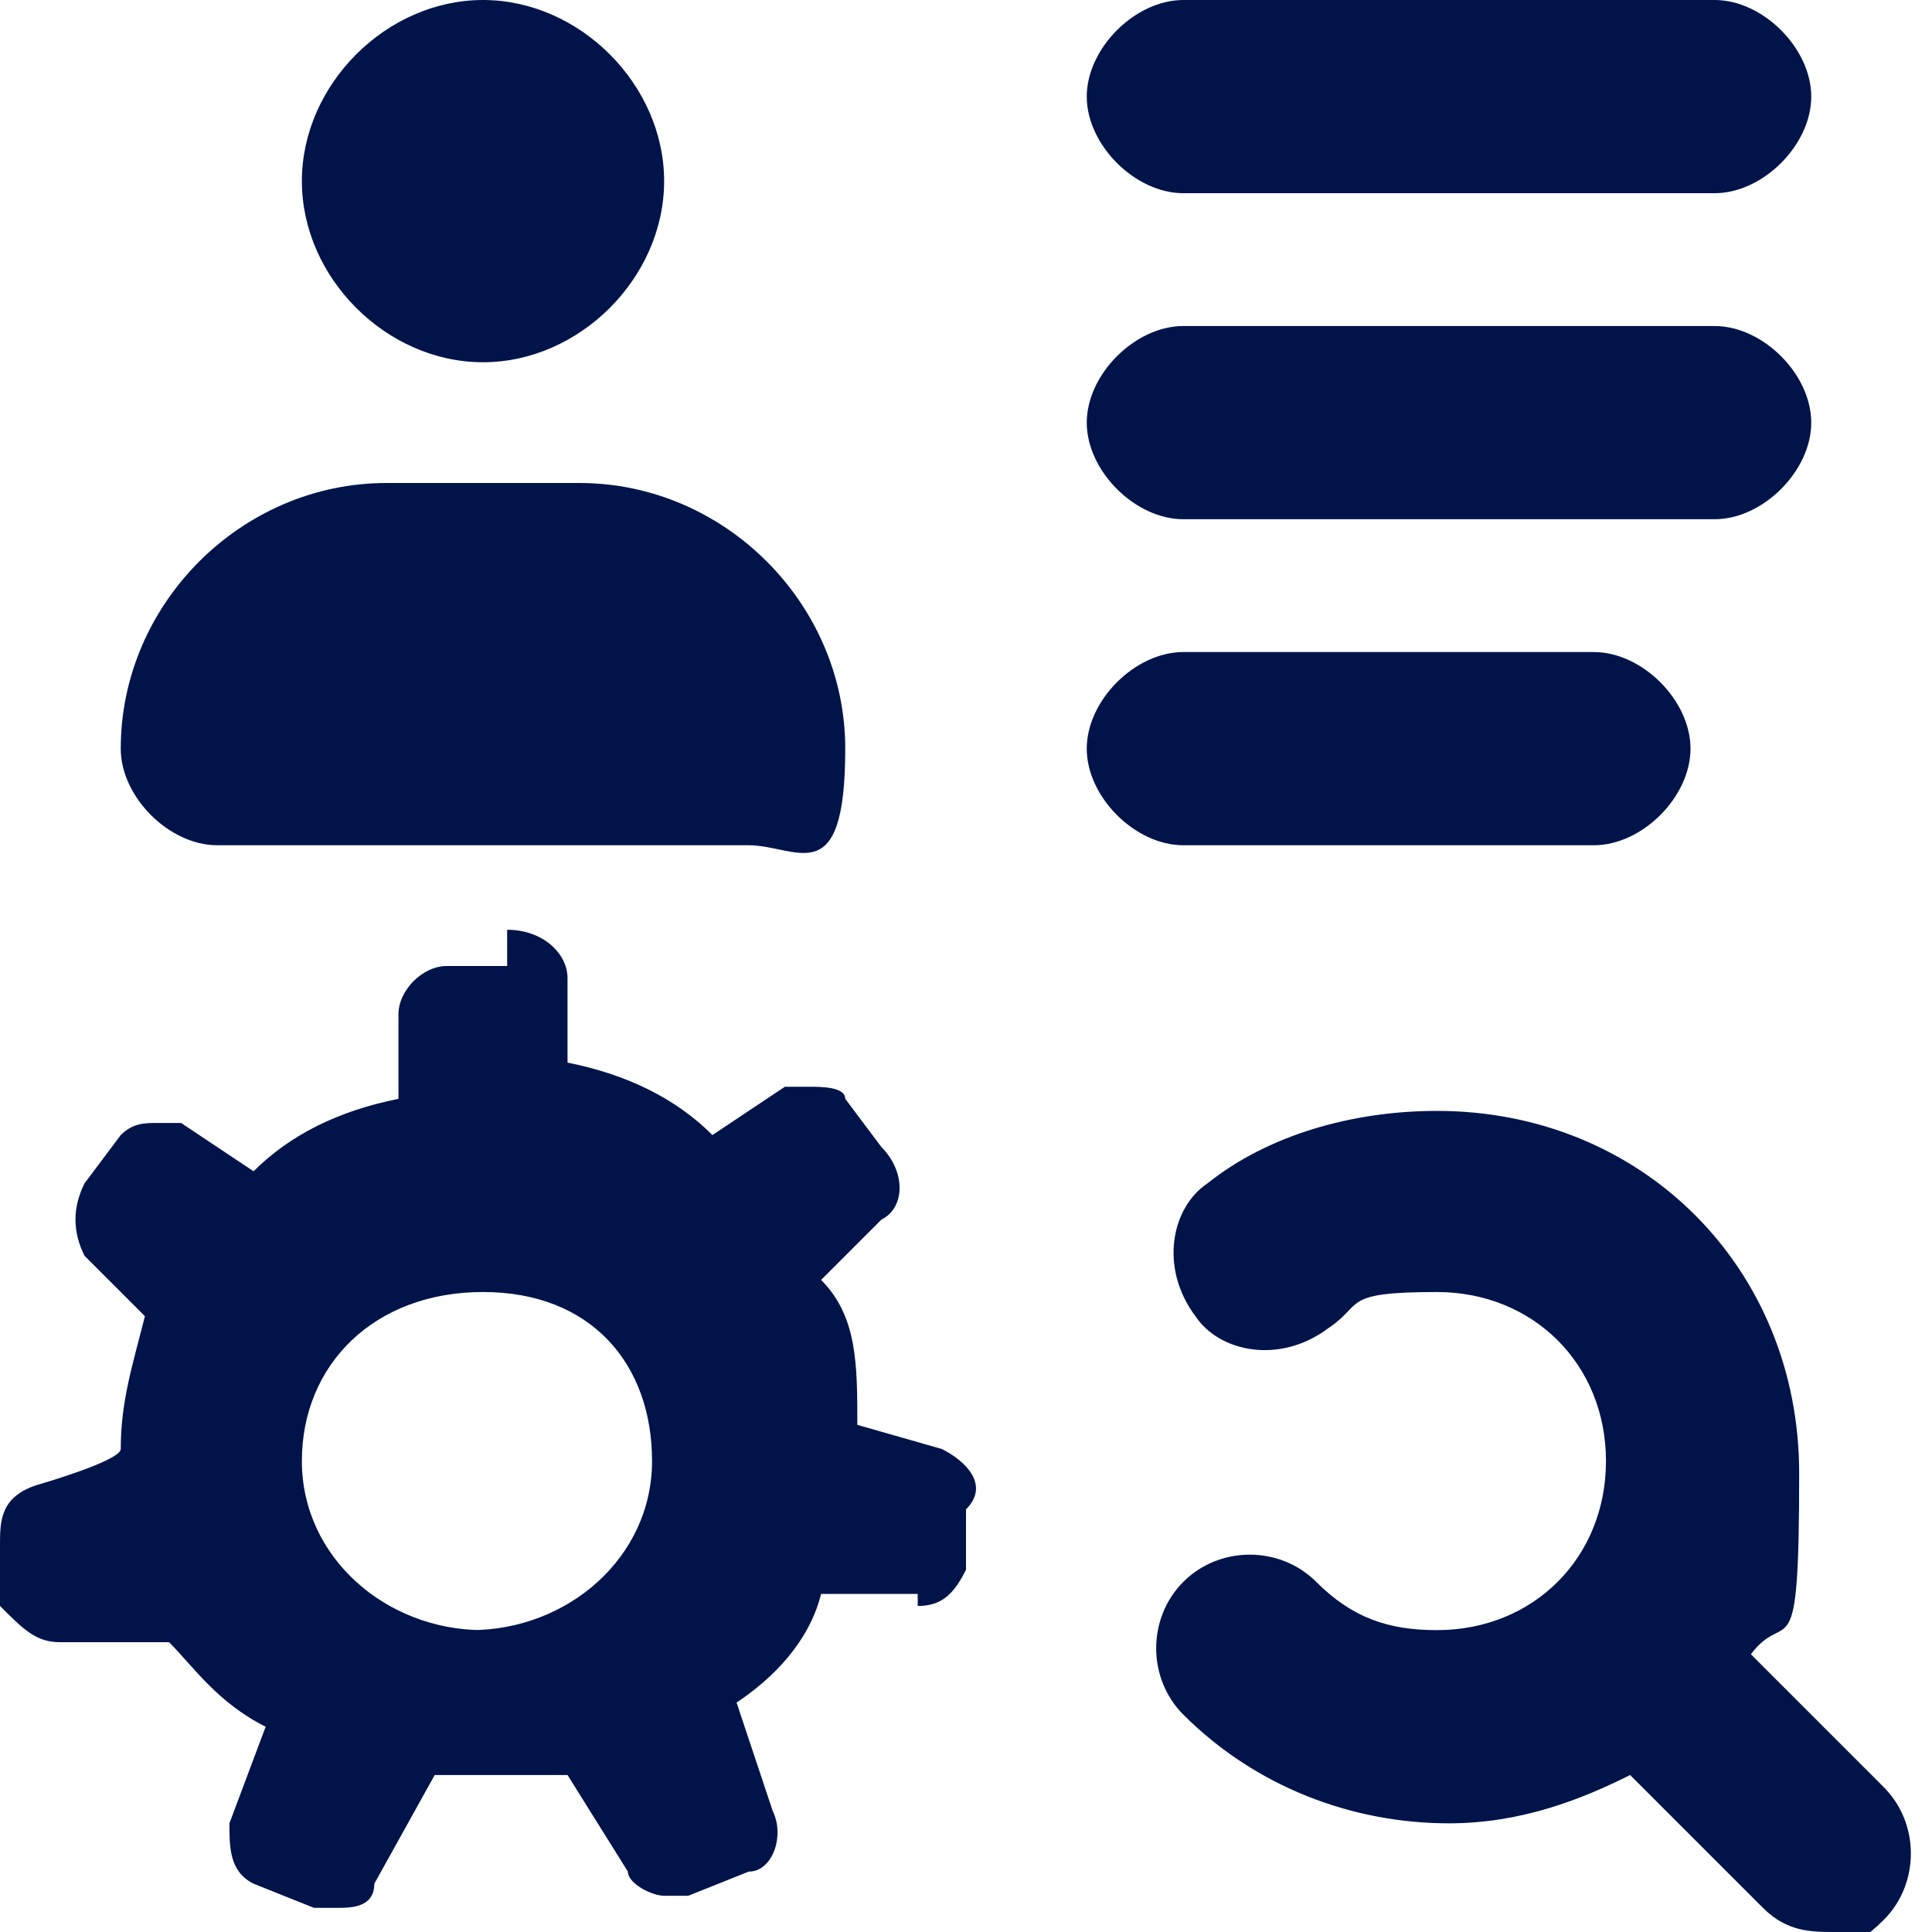
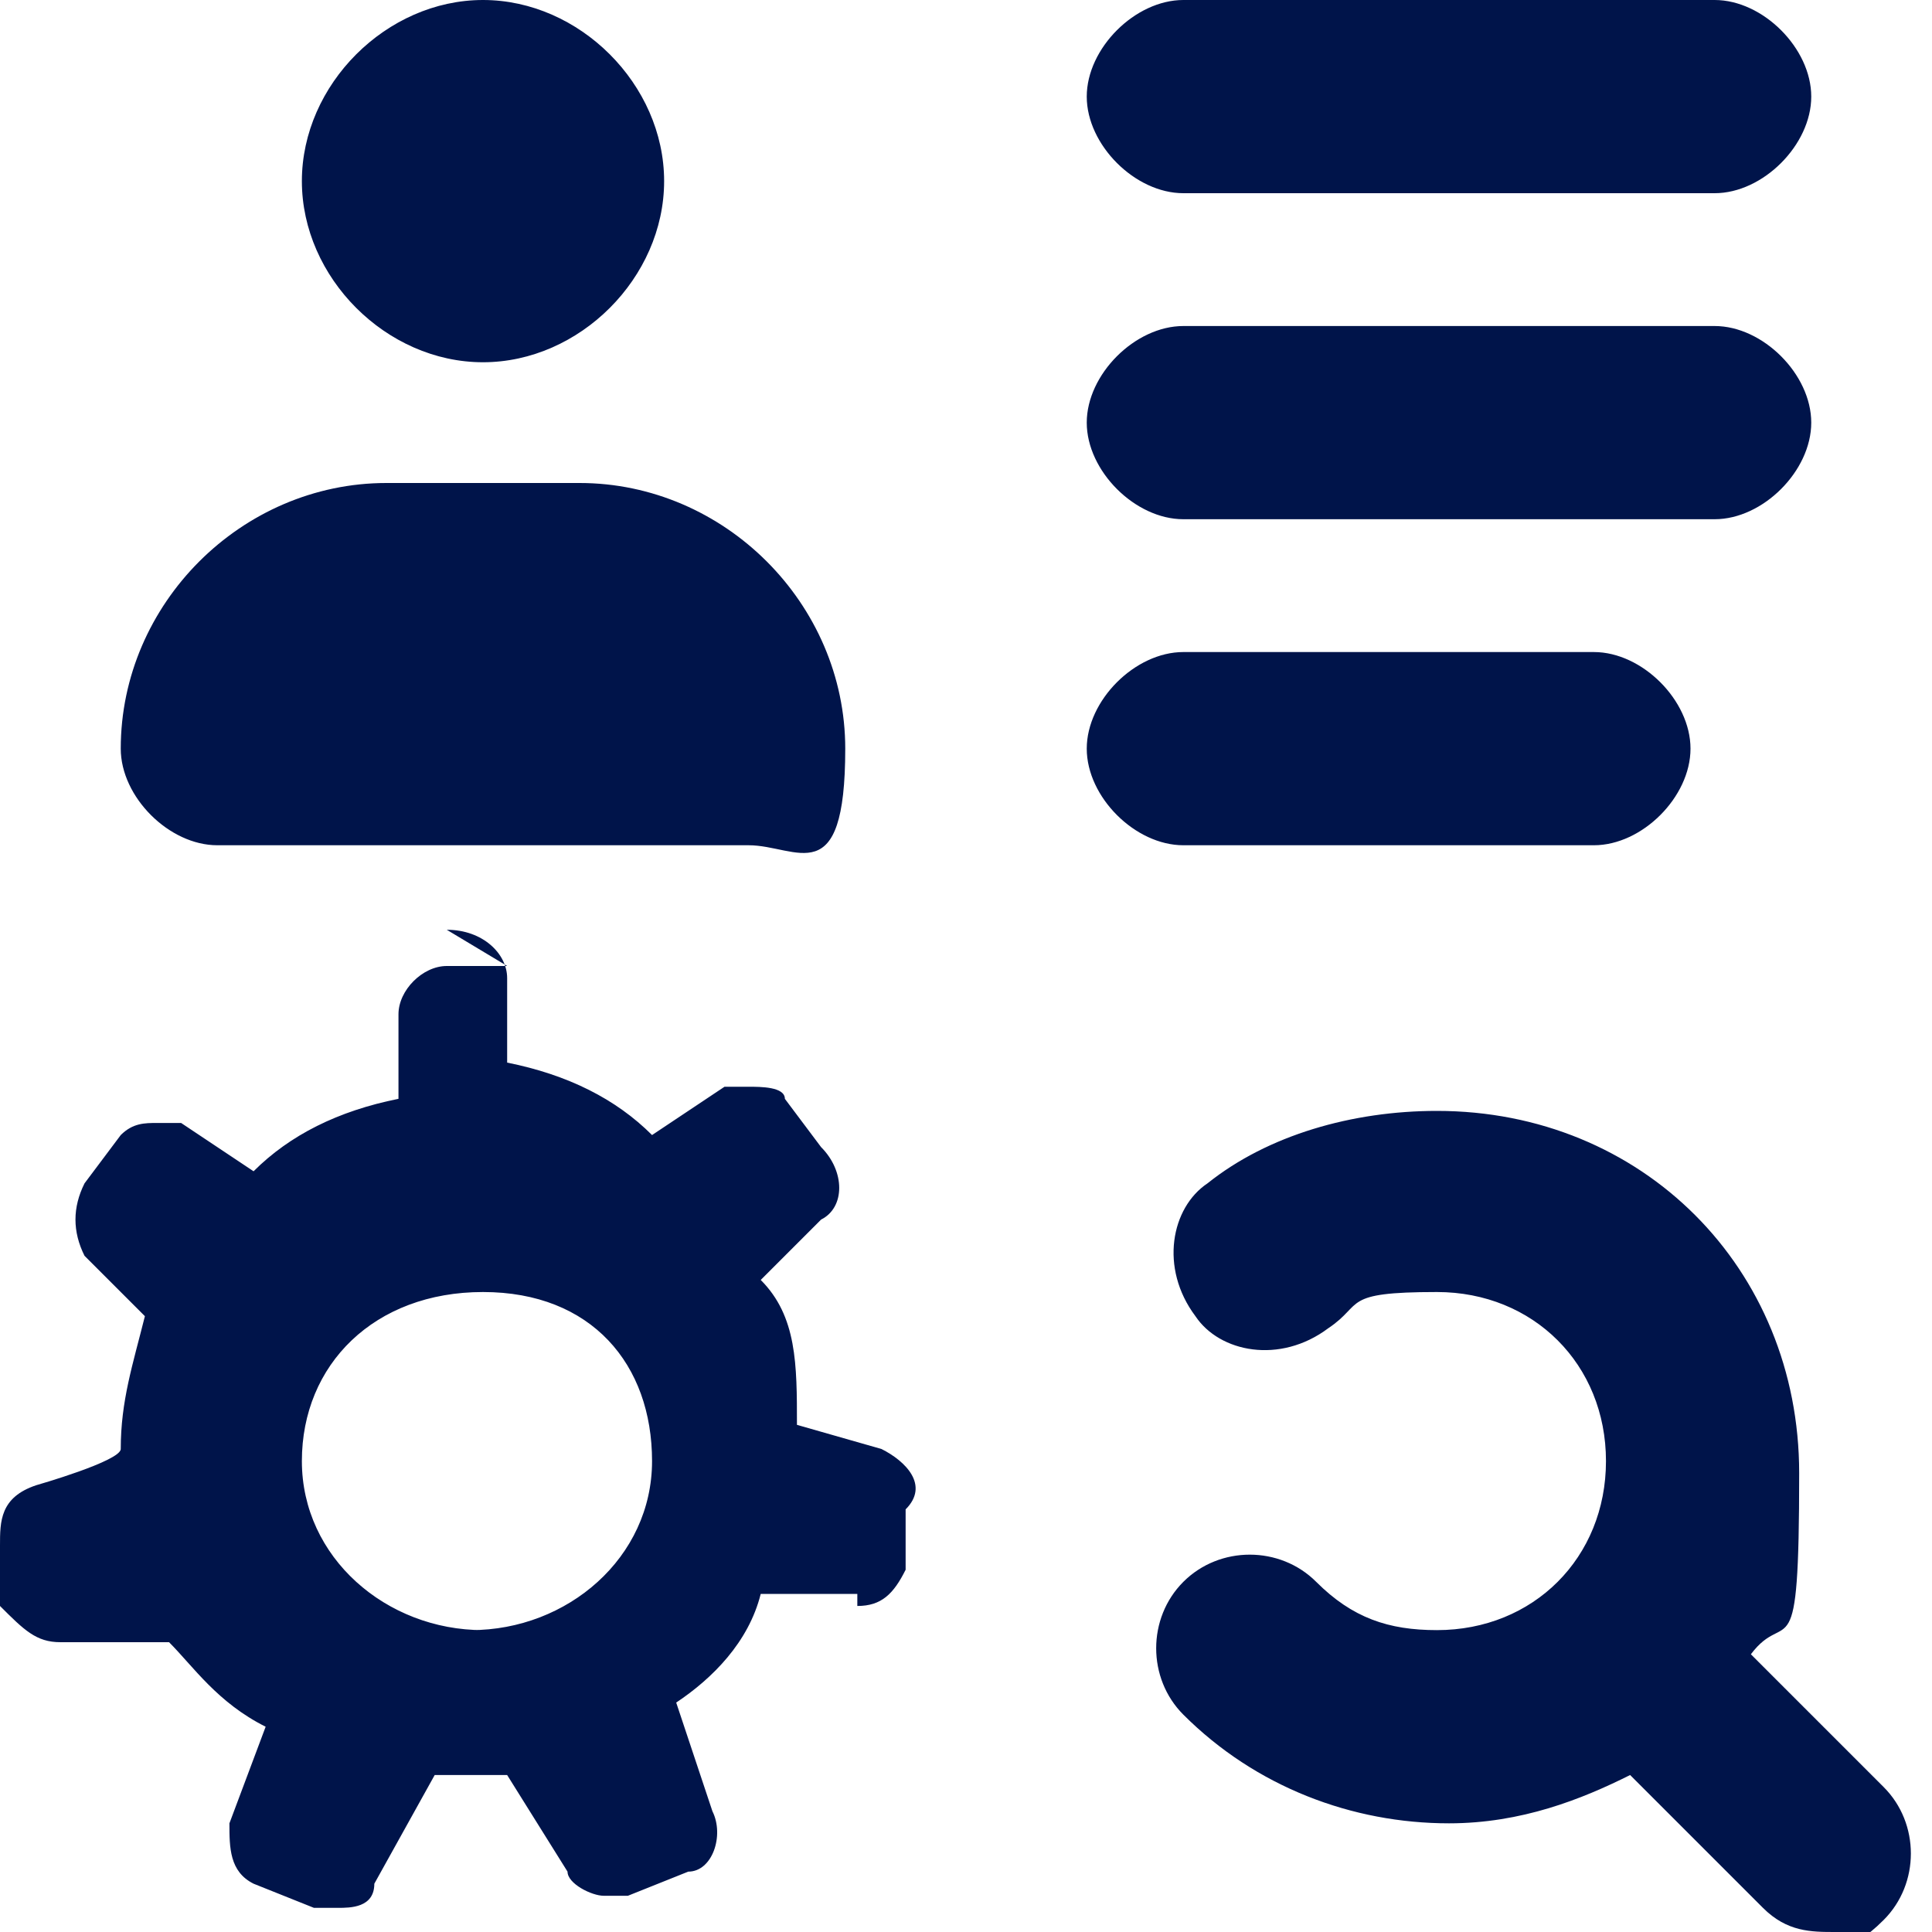
<svg xmlns="http://www.w3.org/2000/svg" version="1.1" viewBox="0 0 16 16">
  <defs>
    <style>
      .cls-1 {
        fill-opacity: 0;
      }

      .cls-1, .cls-2 {
        fill: #00144a;
      }
    </style>
  </defs>
  <g>
    <g id="Layer_2">
      <g id="Icons_16px">
        <g id="enablement">
-           <rect class="cls-1" y="0" width="16" height="16" />
-           <path class="cls-2" d="M15.2,16c-.2,0-.4,0-.6-.2l-1.1-1.1c-.4.2-.9.4-1.5.4-.8,0-1.6-.3-2.2-.9-.3-.3-.3-.8,0-1.1s.8-.3,1.1,0c.3.3.6.4,1,.4.8,0,1.4-.6,1.4-1.4s-.6-1.4-1.4-1.4-.6.1-.9.3c-.4.3-.9.2-1.1-.1-.3-.4-.2-.9.1-1.1.5-.4,1.2-.6,1.9-.6,1.7,0,3,1.3,3,3s-.1,1.1-.4,1.5l1.1,1.1c.3.3.3.8,0,1.1s-.4.2-.6.2h0ZM13.2,7h-3.4c-.4,0-.8-.4-.8-.8s.4-.8.8-.8h3.4c.4,0,.8.4.8.8s-.4.8-.8.8ZM6.2,7H1.8c-.4,0-.8-.4-.8-.8,0-1.2,1-2.2,2.2-2.2h1.6c1.2,0,2.2,1,2.2,2.2s-.4.8-.8.8ZM14.2,4.3h-4.4c-.4,0-.8-.4-.8-.8s.4-.8.8-.8h4.4c.4,0,.8.4.8.8s-.4.8-.8.8ZM4,3c-.8,0-1.5-.7-1.5-1.5S3.2,0,4,0s1.5.7,1.5,1.5-.7,1.5-1.5,1.5ZM14.2,1.6h-4.4c-.4,0-.8-.4-.8-.8S9.4,0,9.8,0h4.4C14.6,0,15,.4,15,.8s-.4.8-.8.8ZM4.2,8h-.5c-.2,0-.4.2-.4.4v.7c-.5.1-.9.3-1.2.6l-.6-.4c0,0-.1,0-.2,0-.1,0-.2,0-.3.1l-.3.4c-.1.2-.1.4,0,.6l.5.5c-.1.4-.2.7-.2,1.1h0c0,.1-.7.3-.7.3C0,12.4,0,12.6,0,12.8v.5c.2.2.3.3.5.3h.9c.2.2.4.5.8.7l-.3.8c0,.2,0,.4.2.5l.5.2c0,0,.1,0,.2,0,.1,0,.3,0,.3-.2l.5-.9c.2,0,.3,0,.5,0s.4,0,.6,0l.5.8c0,.1.2.2.3.2s.1,0,.2,0l.5-.2c.2,0,.3-.3.2-.5l-.3-.9c.3-.2.6-.5.7-.9h.8c0,.1,0,.1,0,.1.2,0,.3-.1.4-.3v-.5c.2-.2,0-.4-.2-.5l-.7-.2h0c0-.5,0-.9-.3-1.2l.5-.5c.2-.1.2-.4,0-.6l-.3-.4c0-.1-.2-.1-.3-.1s-.2,0-.2,0l-.6.4c-.3-.3-.7-.5-1.2-.6v-.7c0-.2-.2-.4-.5-.4h0ZM4,13.5c-.8,0-1.5-.6-1.5-1.4s.6-1.4,1.5-1.4,1.4.6,1.4,1.4-.7,1.4-1.5,1.4h0Z" />
+           <path class="cls-2" d="M15.2,16c-.2,0-.4,0-.6-.2l-1.1-1.1c-.4.2-.9.4-1.5.4-.8,0-1.6-.3-2.2-.9-.3-.3-.3-.8,0-1.1s.8-.3,1.1,0c.3.3.6.4,1,.4.8,0,1.4-.6,1.4-1.4s-.6-1.4-1.4-1.4-.6.1-.9.3c-.4.3-.9.2-1.1-.1-.3-.4-.2-.9.1-1.1.5-.4,1.2-.6,1.9-.6,1.7,0,3,1.3,3,3s-.1,1.1-.4,1.5l1.1,1.1c.3.3.3.8,0,1.1s-.4.2-.6.2h0ZM13.2,7h-3.4c-.4,0-.8-.4-.8-.8s.4-.8.8-.8h3.4c.4,0,.8.4.8.8s-.4.8-.8.8ZM6.2,7H1.8c-.4,0-.8-.4-.8-.8,0-1.2,1-2.2,2.2-2.2h1.6c1.2,0,2.2,1,2.2,2.2s-.4.8-.8.8ZM14.2,4.3h-4.4c-.4,0-.8-.4-.8-.8s.4-.8.8-.8h4.4c.4,0,.8.4.8.8s-.4.8-.8.8ZM4,3c-.8,0-1.5-.7-1.5-1.5S3.2,0,4,0s1.5.7,1.5,1.5-.7,1.5-1.5,1.5ZM14.2,1.6h-4.4c-.4,0-.8-.4-.8-.8S9.4,0,9.8,0h4.4C14.6,0,15,.4,15,.8s-.4.8-.8.8ZM4.2,8h-.5c-.2,0-.4.2-.4.4v.7c-.5.1-.9.3-1.2.6l-.6-.4c0,0-.1,0-.2,0-.1,0-.2,0-.3.1l-.3.4c-.1.2-.1.4,0,.6l.5.5c-.1.4-.2.7-.2,1.1h0c0,.1-.7.3-.7.3C0,12.4,0,12.6,0,12.8v.5c.2.2.3.3.5.3h.9c.2.2.4.5.8.7l-.3.8c0,.2,0,.4.2.5l.5.2c0,0,.1,0,.2,0,.1,0,.3,0,.3-.2l.5-.9s.4,0,.6,0l.5.8c0,.1.2.2.3.2s.1,0,.2,0l.5-.2c.2,0,.3-.3.2-.5l-.3-.9c.3-.2.6-.5.7-.9h.8c0,.1,0,.1,0,.1.2,0,.3-.1.4-.3v-.5c.2-.2,0-.4-.2-.5l-.7-.2h0c0-.5,0-.9-.3-1.2l.5-.5c.2-.1.2-.4,0-.6l-.3-.4c0-.1-.2-.1-.3-.1s-.2,0-.2,0l-.6.4c-.3-.3-.7-.5-1.2-.6v-.7c0-.2-.2-.4-.5-.4h0ZM4,13.5c-.8,0-1.5-.6-1.5-1.4s.6-1.4,1.5-1.4,1.4.6,1.4,1.4-.7,1.4-1.5,1.4h0Z" />
        </g>
      </g>
    </g>
  </g>
</svg>